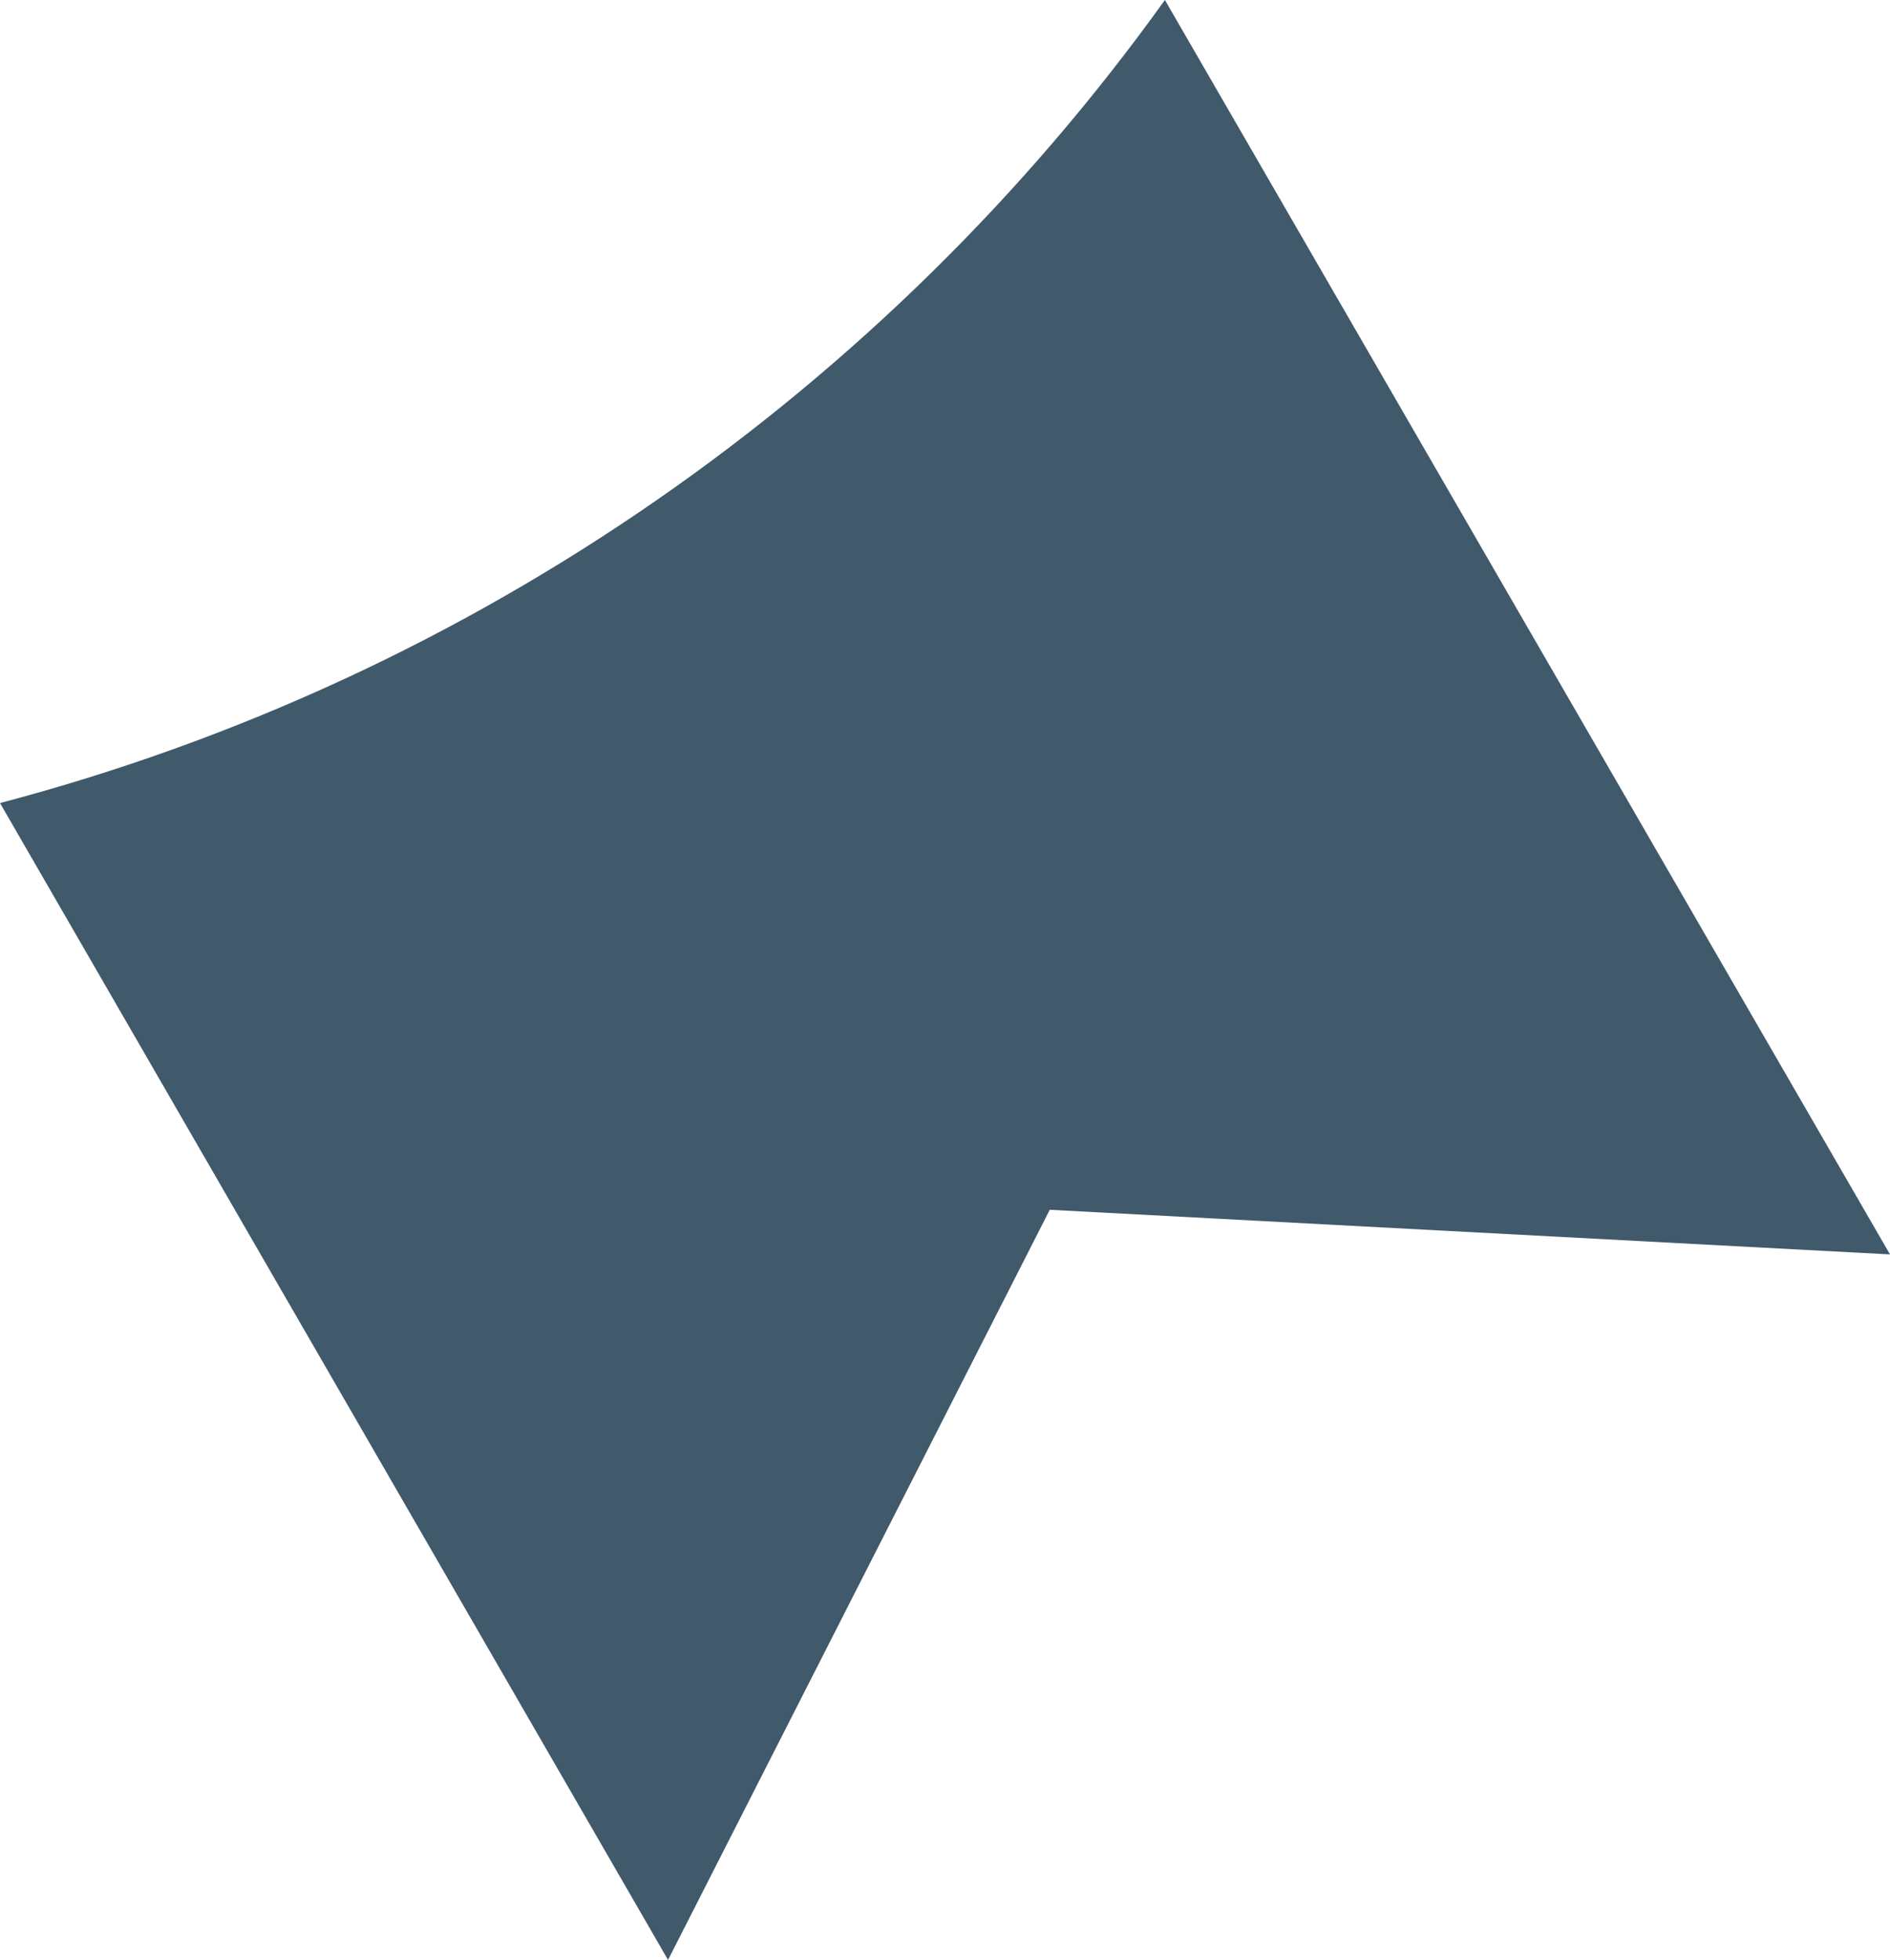
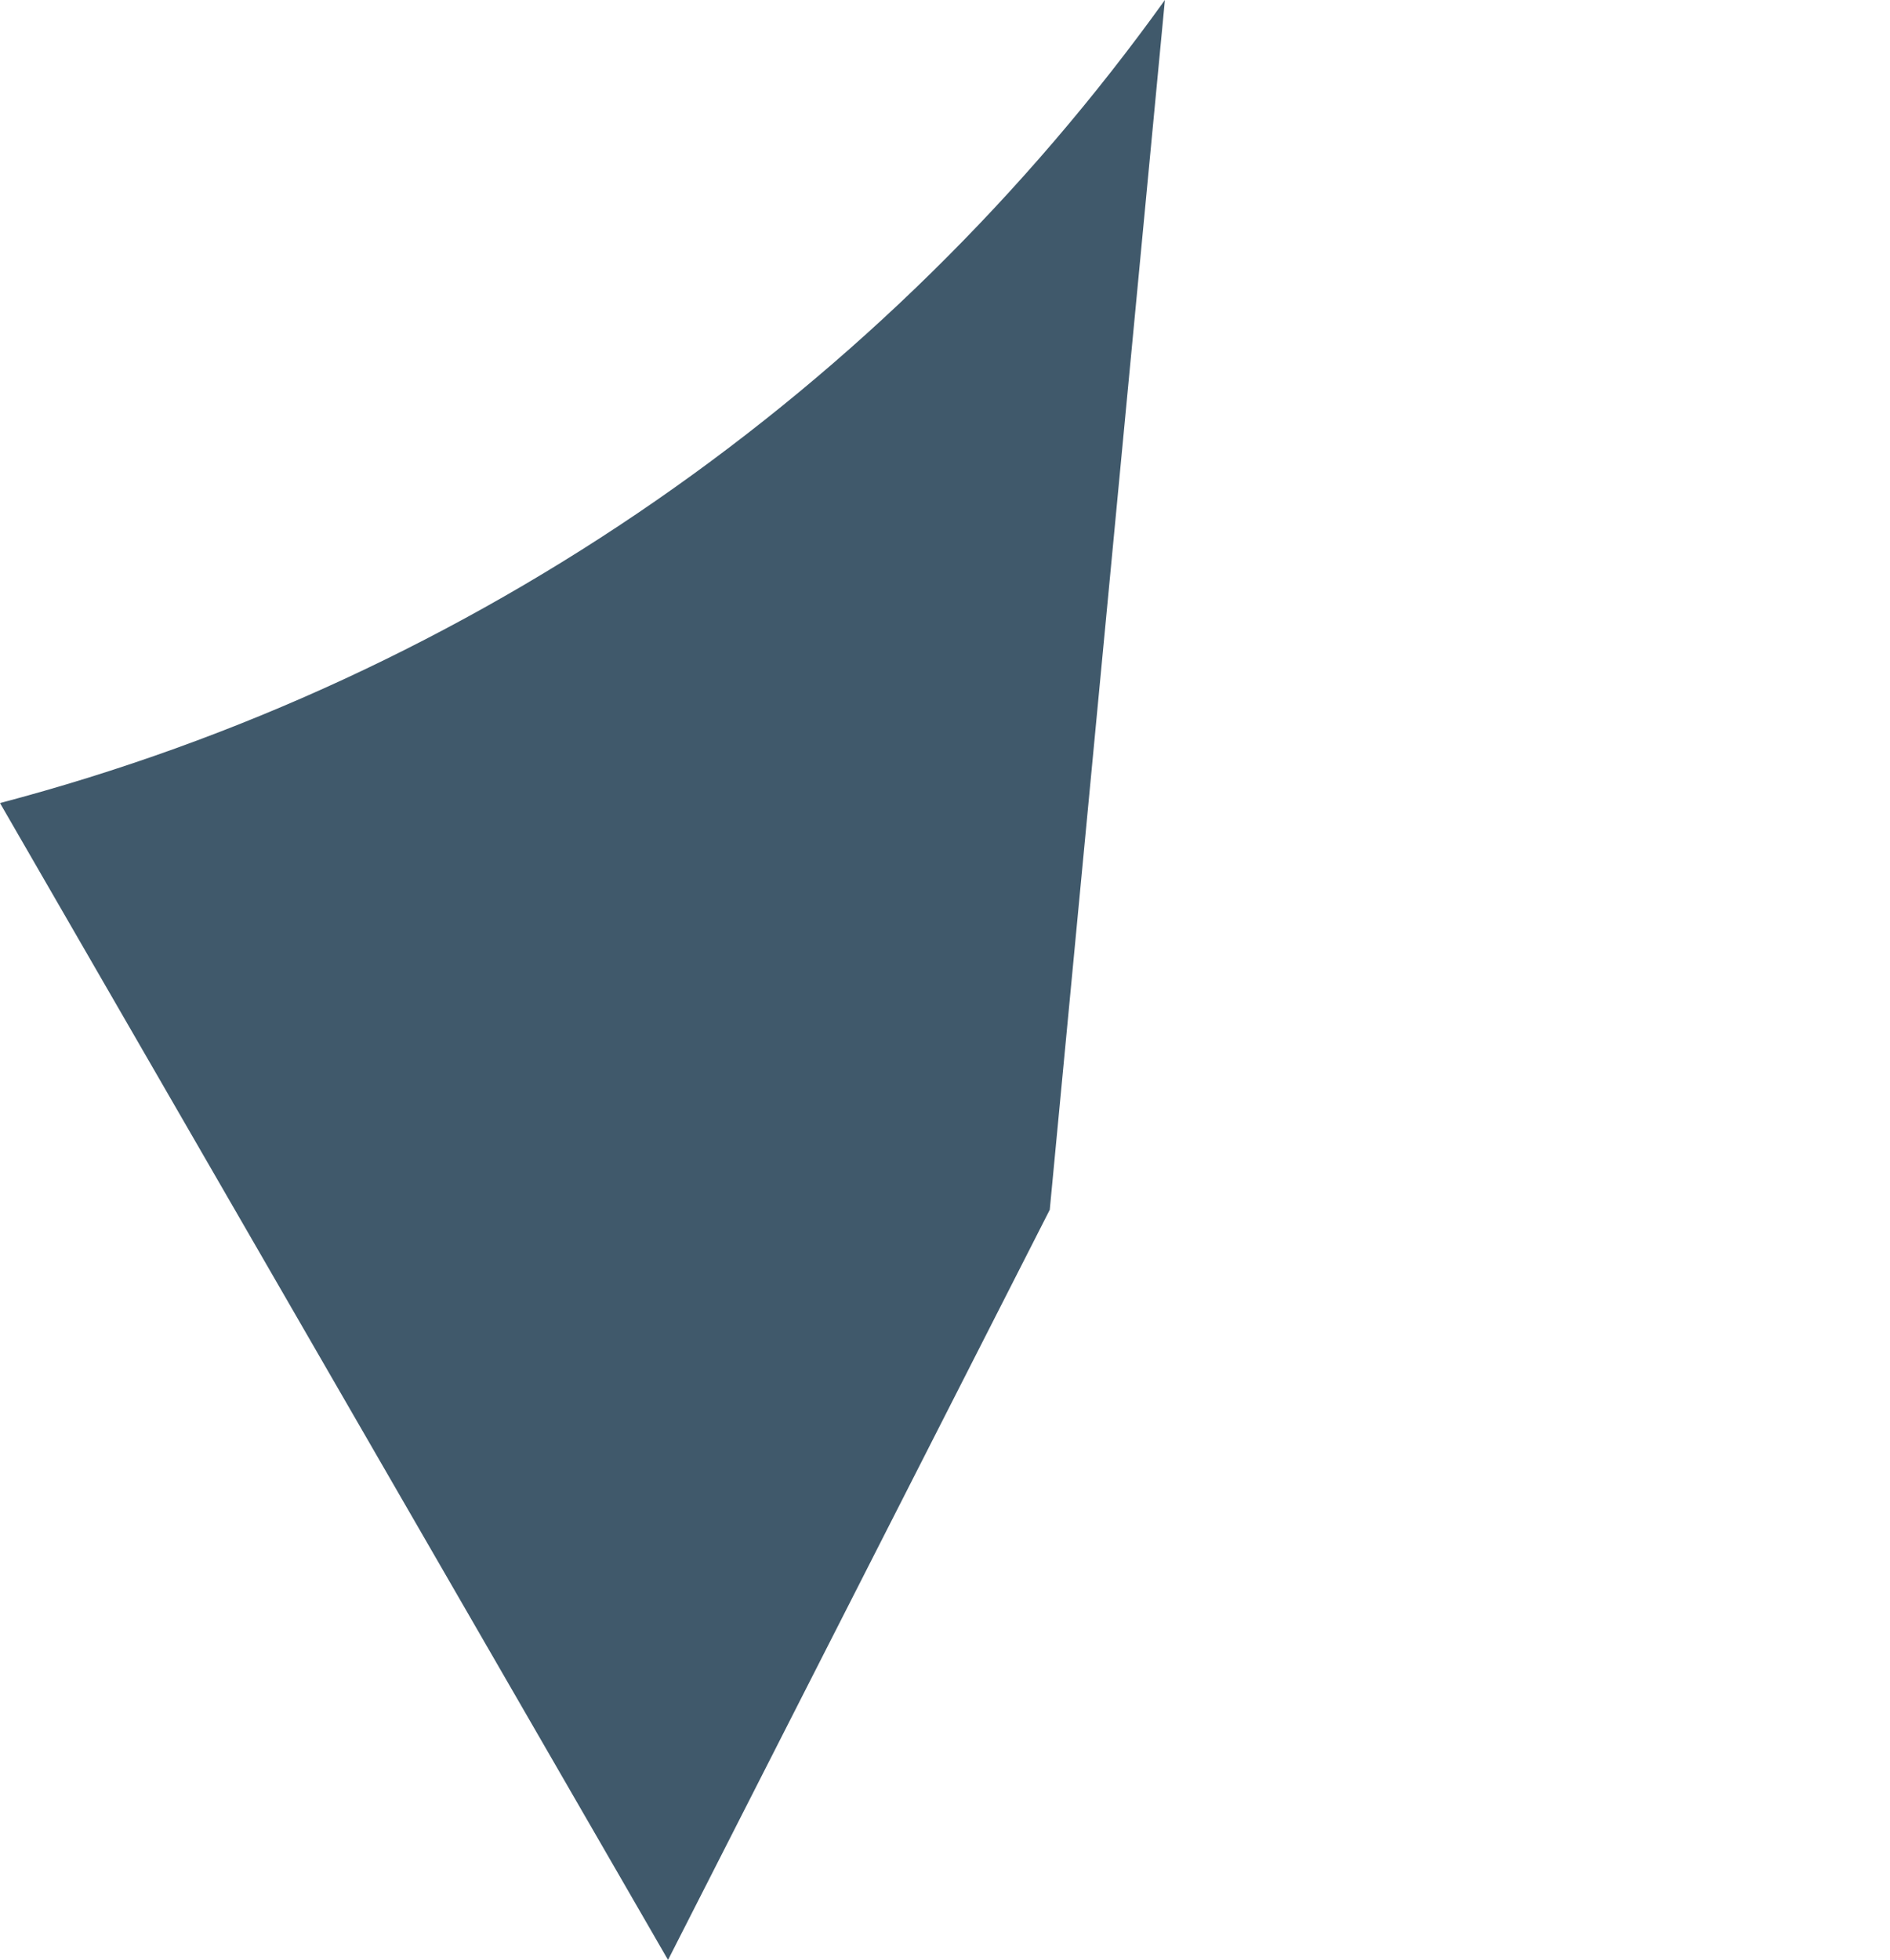
<svg xmlns="http://www.w3.org/2000/svg" width="136" height="141" viewBox="0 0 136 141" fill="none">
-   <path d="M83.824 0C63.745 27.991 34.261 48.742 0 57.773L48.07 141L75.538 87.033L135.999 90.243L83.824 0Z" fill="#40596B" />
+   <path d="M83.824 0C63.745 27.991 34.261 48.742 0 57.773L48.07 141L75.538 87.033L83.824 0Z" fill="#40596B" />
</svg>